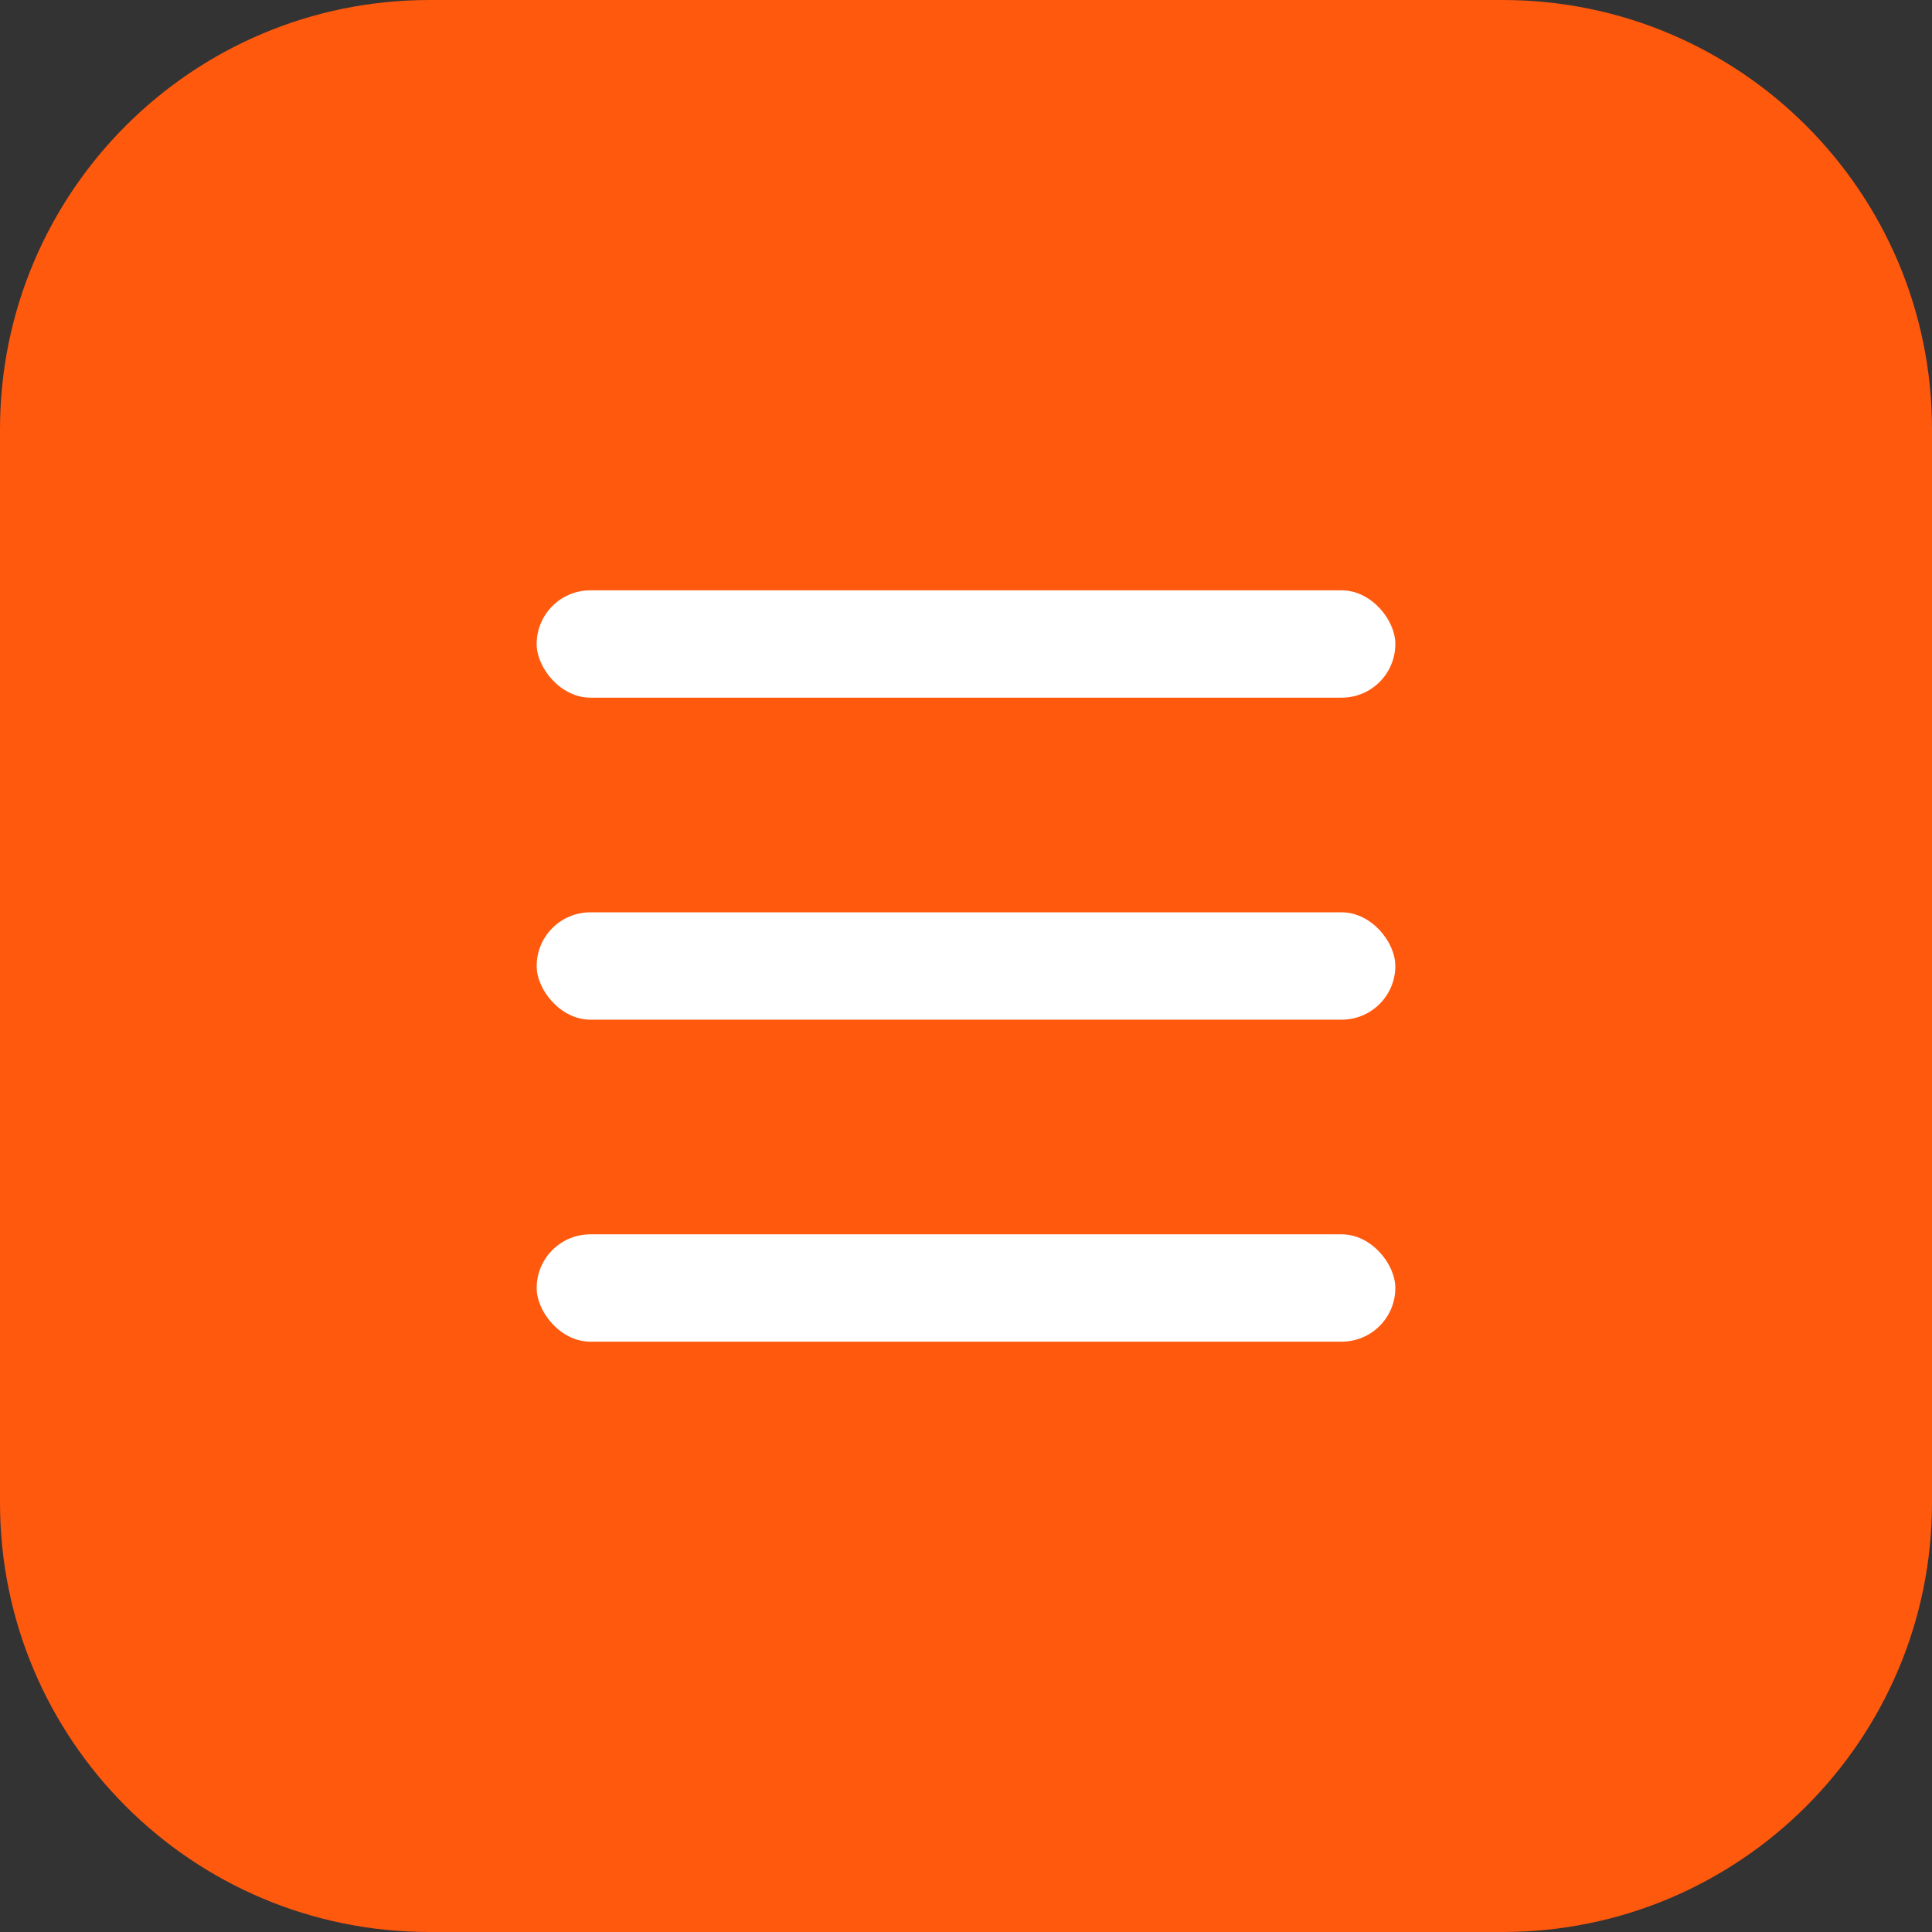
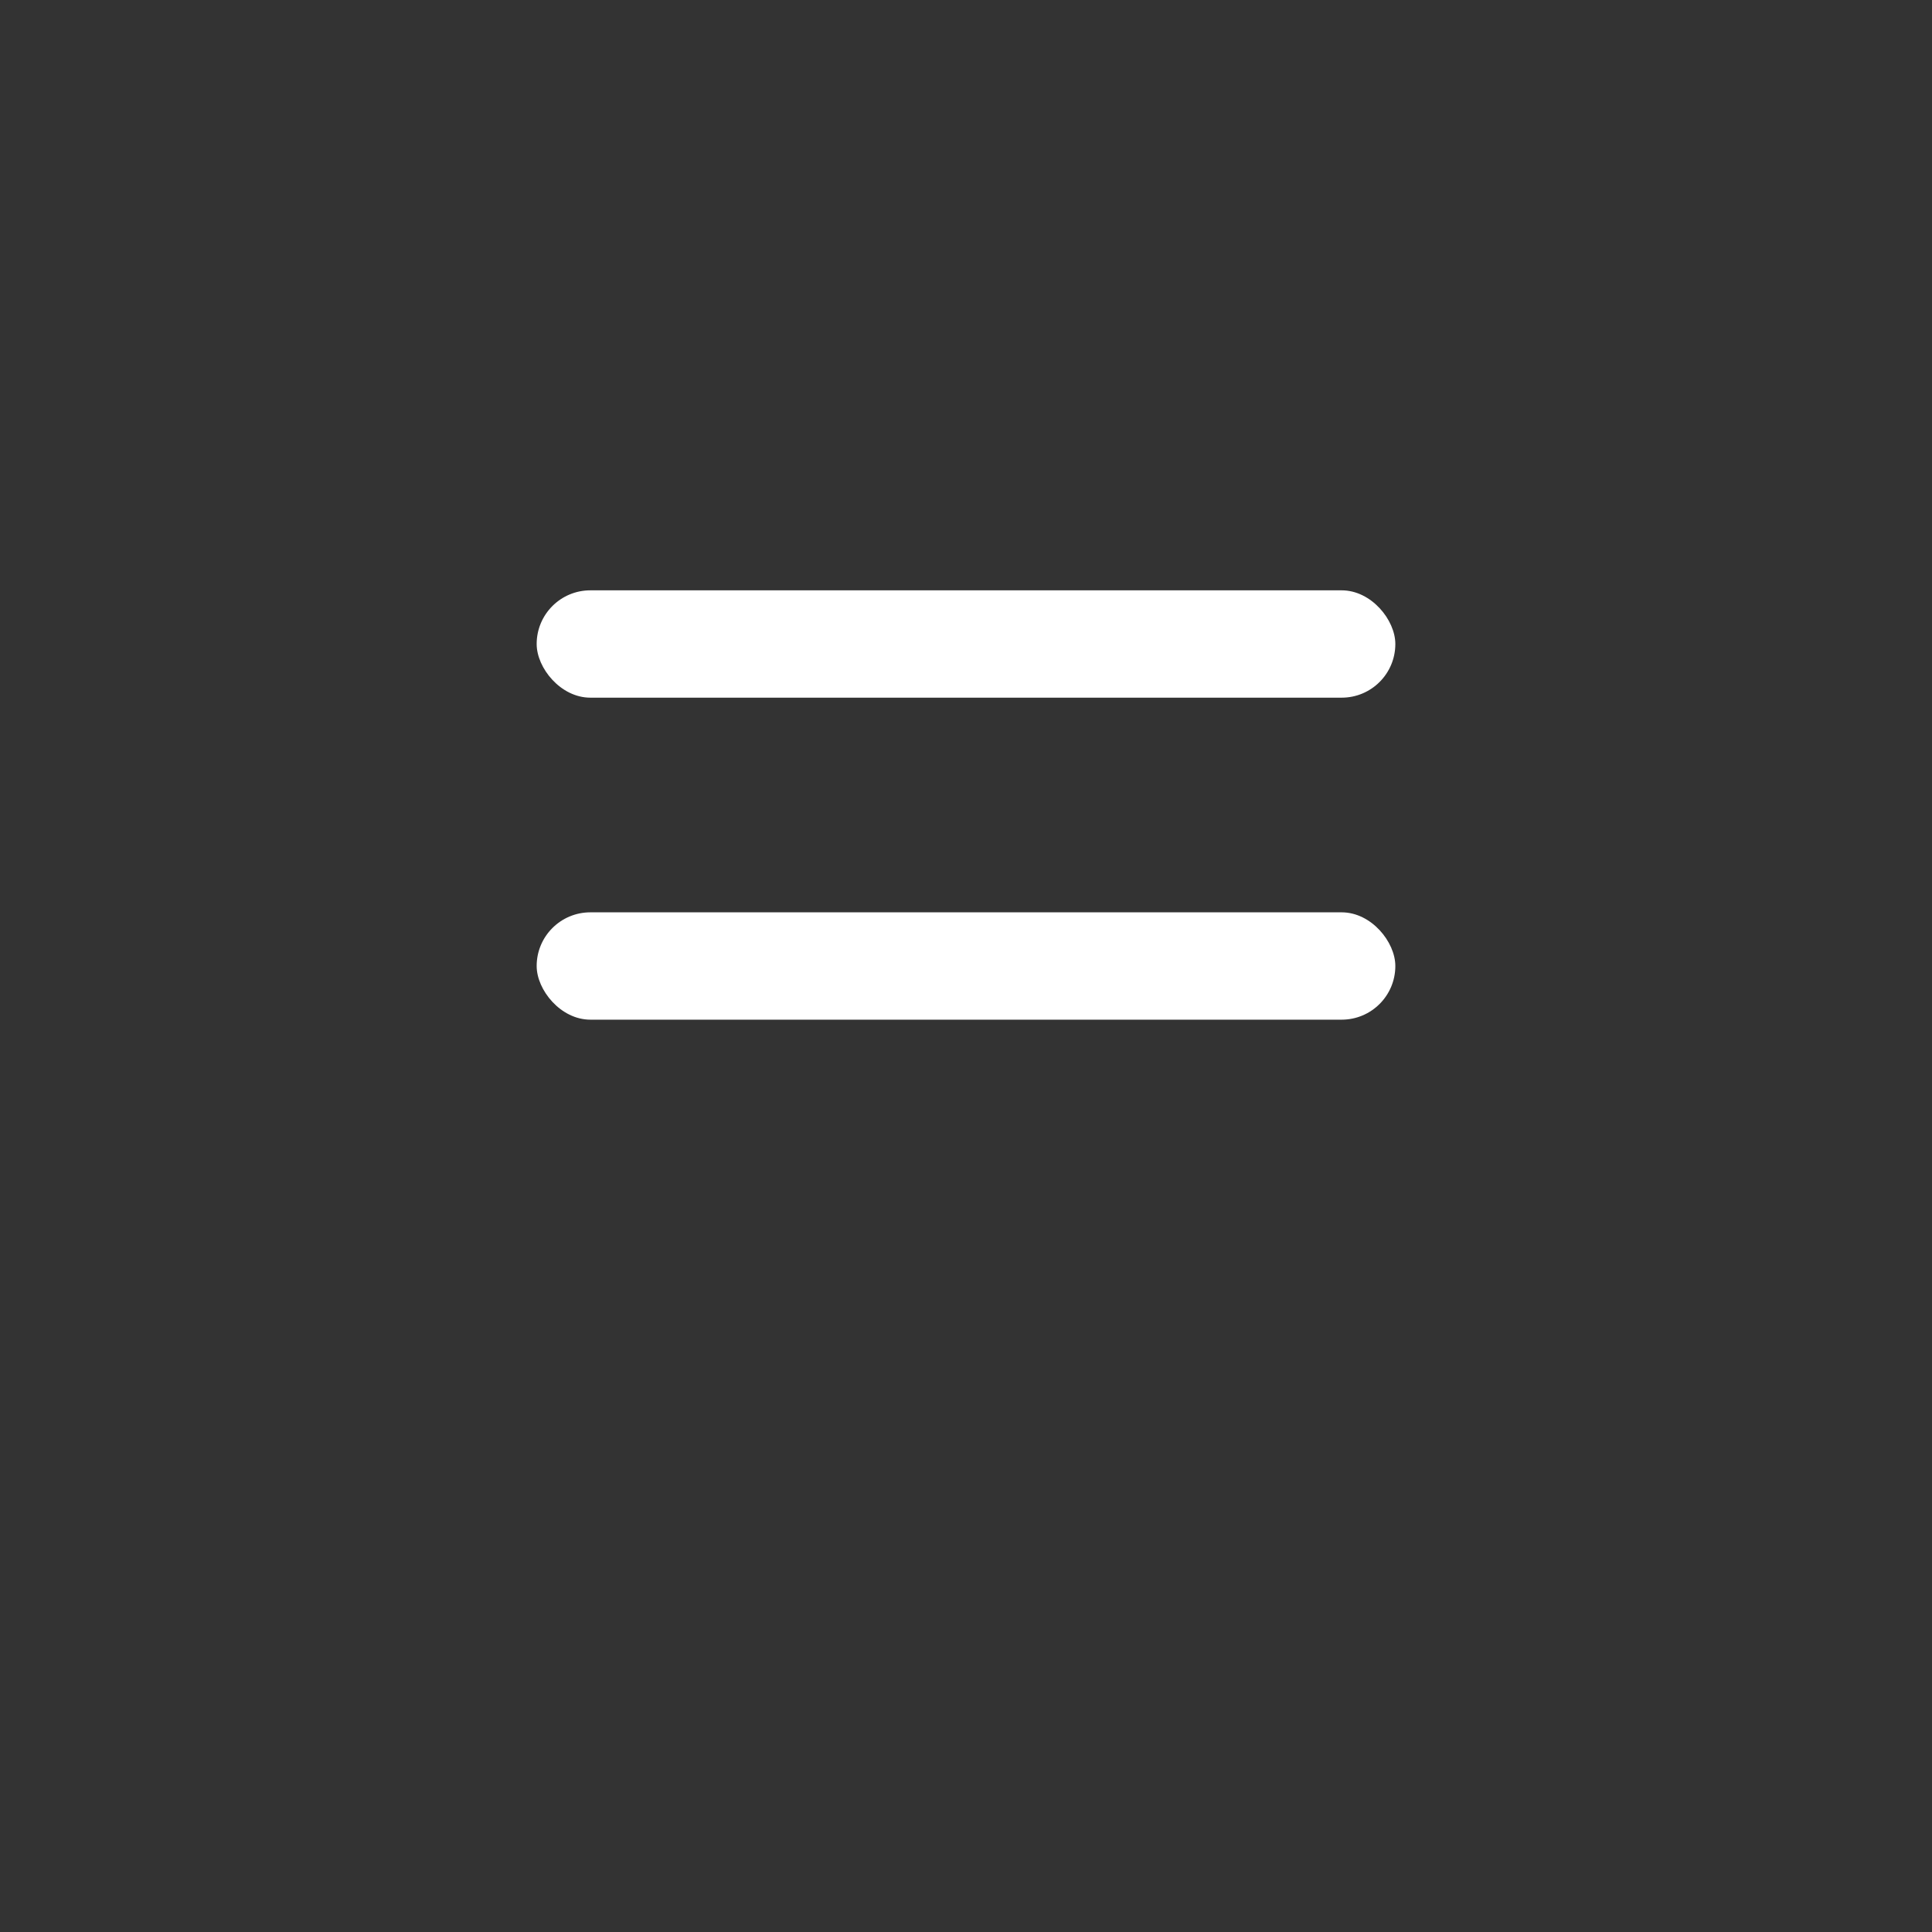
<svg xmlns="http://www.w3.org/2000/svg" width="36" height="36" viewBox="0 0 36 36" fill="none">
  <rect x="0" y="0" width="36" height="36" fill="#333333" stroke="none" />
-   <path d="M0 8C0 3.582 3.582 0 8 0H28C32.418 0 36 3.582 36 8V28C36 32.418 32.418 36 28 36H8C3.582 36 0 32.418 0 28V8Z" fill="#FF590E" />
  <rect x="10" y="11" width="16" height="2" rx="1" fill="white" />
  <rect x="10" y="17" width="16" height="2" rx="1" fill="white" />
-   <rect x="10" y="23" width="16" height="2" rx="1" fill="white" />
</svg>